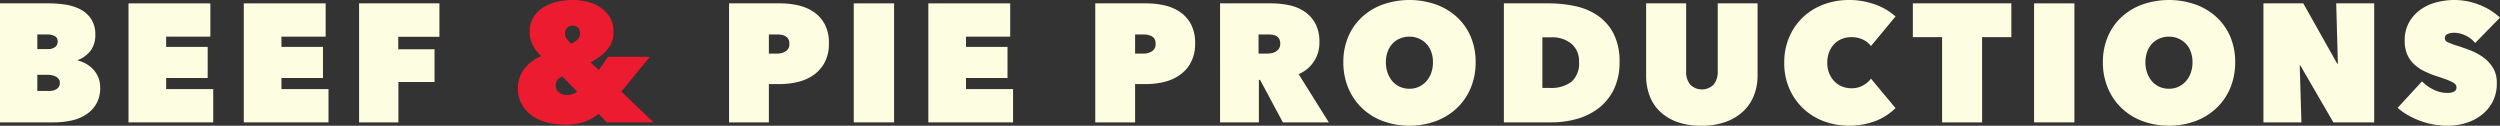
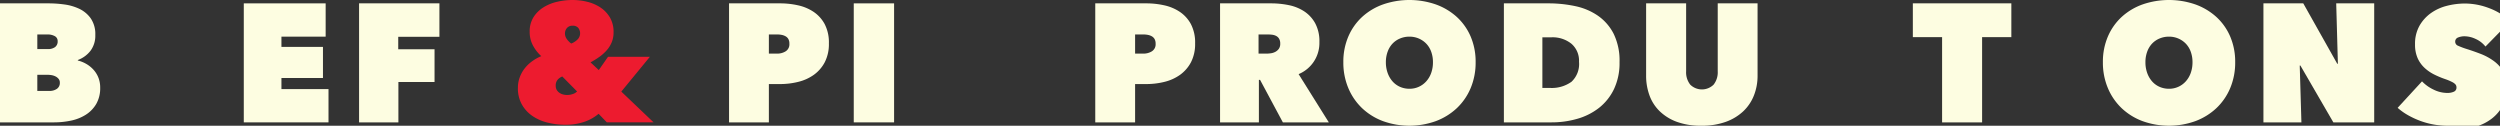
<svg xmlns="http://www.w3.org/2000/svg" width="446.177" height="22.439" viewBox="0 0 446.177 22.439">
  <rect x="0" y="0" width="446.177" height="22.439" fill="#333333" stroke="none" />
  <defs>
    <style>.bd1fa052-b905-450f-a5eb-5ed6b252c119{fill:#fdfde1;}.e9a6d085-9d2d-431f-af59-2cf63dd6caa4{fill:#ed1b2f;}</style>
  </defs>
  <title>logo-logotype</title>
  <g id="be08aba3-1951-4054-88c9-6ca849b57622" data-name="Layer 2">
    <g id="b0315131-fd74-491f-ac80-85e046747959" data-name="Artboards">
      <path class="bd1fa052-b905-450f-a5eb-5ed6b252c119" d="M15.87,14.58a5.722,5.722,0,0,1,1.47.585,5.279,5.279,0,0,1,1.29,1.02,4.681,4.681,0,0,1,.9,1.425,4.734,4.734,0,0,1,.33,1.8,5.634,5.634,0,0,1-.705,2.925,5.7,5.7,0,0,1-1.86,1.92,7.942,7.942,0,0,1-2.64,1.05A14.65,14.65,0,0,1,11.61,25.62h-9.63V4.38h8.73a20.75,20.75,0,0,1,2.745.195,8.969,8.969,0,0,1,2.684.78,5.262,5.262,0,0,1,2.04,1.71,4.947,4.947,0,0,1,.81,2.955,4.482,4.482,0,0,1-.855,2.819A5.082,5.082,0,0,1,15.87,14.49ZM8.64,9.93v2.61h1.92a2.062,2.062,0,0,0,1.23-.345,1.224,1.224,0,0,0,.48-1.065.978.978,0,0,0-.51-.899A2.645,2.645,0,0,0,10.41,9.93Zm0,7.2v2.88h2.13a2.288,2.288,0,0,0,1.365-.375A1.26,1.26,0,0,0,12.66,18.54a1.039,1.039,0,0,0-.226-.689,1.698,1.698,0,0,0-.555-.436,2.443,2.443,0,0,0-.705-.225A4.48,4.48,0,0,0,10.47,17.13Z" transform="translate(-1.98 -3.78)" />
-       <path class="bd1fa052-b905-450f-a5eb-5ed6b252c119" d="M24.915,4.38H39.524v5.94h-7.89v1.83h7.41V17.7h-7.41v1.98h8.399v5.94H24.915Z" transform="translate(-1.98 -3.78)" />
      <path class="bd1fa052-b905-450f-a5eb-5ed6b252c119" d="M45.489,4.38H60.099v5.94h-7.89v1.83h7.41V17.7h-7.41v1.98h8.399v5.94H45.489Z" transform="translate(-1.98 -3.78)" />
      <path class="bd1fa052-b905-450f-a5eb-5ed6b252c119" d="M73.053,12.57h6.48v5.85h-6.45v7.2H66.064V4.38h14.34v5.971H73.053Z" transform="translate(-1.98 -3.78)" />
      <path class="e9a6d085-9d2d-431f-af59-2cf63dd6caa4" d="M108.812,24.09a7.837,7.837,0,0,1-2.444,1.396,10.193,10.193,0,0,1-3.556.555,12.927,12.927,0,0,1-3.029-.36,8.373,8.373,0,0,1-2.686-1.14,6.185,6.185,0,0,1-1.935-2.04,5.819,5.819,0,0,1-.75-3.03,5.39,5.39,0,0,1,.33-1.904,5.847,5.847,0,0,1,.885-1.59,6.602,6.602,0,0,1,1.32-1.261A7.996,7.996,0,0,1,98.583,13.8a6.995,6.995,0,0,1-1.47-1.875A5.058,5.058,0,0,1,96.513,9.45a4.727,4.727,0,0,1,.705-2.64,5.63,5.63,0,0,1,1.815-1.756,8.077,8.077,0,0,1,2.46-.975,12.189,12.189,0,0,1,2.64-.3,11.156,11.156,0,0,1,2.625.314,7.435,7.435,0,0,1,2.356,1.006,5.522,5.522,0,0,1,1.71,1.784,5.059,5.059,0,0,1,.659,2.655,4.62,4.62,0,0,1-.329,1.785,5.136,5.136,0,0,1-.9,1.439,7.74,7.74,0,0,1-1.305,1.171,14.499,14.499,0,0,1-1.575.975l1.47,1.38,1.65-2.37h7.47l-5.1,6.21,5.76,5.49h-8.34Zm-6.48-6.66a2.094,2.094,0,0,0-.795.54,1.536,1.536,0,0,0-.375,1.11,1.434,1.434,0,0,0,.18.75,1.656,1.656,0,0,0,.48.51,1.95,1.95,0,0,0,.659.3,2.818,2.818,0,0,0,.691.091,3.094,3.094,0,0,0,1.065-.181,1.78,1.78,0,0,0,.734-.449Zm1.86-9.06a1.262,1.262,0,0,0-1.035.42,1.468,1.468,0,0,0-.346.96,1.697,1.697,0,0,0,.301.96,3.532,3.532,0,0,0,.81.84,3.16,3.16,0,0,0,1.14-.734,1.559,1.559,0,0,0,.12-2.056A1.223,1.223,0,0,0,104.193,8.37Z" transform="translate(-1.98 -3.78)" />
      <path class="bd1fa052-b905-450f-a5eb-5ed6b252c119" d="M139.202,18.78v6.84h-7.109V4.38h9.119a14.658,14.658,0,0,1,3.181.346,8.098,8.098,0,0,1,2.79,1.17,6.156,6.156,0,0,1,1.98,2.19,7.071,7.071,0,0,1,.75,3.436,7.077,7.077,0,0,1-.734,3.359,6.467,6.467,0,0,1-1.95,2.25,8.051,8.051,0,0,1-2.79,1.26,13.334,13.334,0,0,1-3.226.391Zm0-8.851v3.421h1.5a2.839,2.839,0,0,0,1.485-.405,1.464,1.464,0,0,0,.675-1.365,1.654,1.654,0,0,0-.18-.825,1.309,1.309,0,0,0-.495-.495,2.294,2.294,0,0,0-.705-.255,4.149,4.149,0,0,0-.78-.075Z" transform="translate(-1.98 -3.78)" />
      <path class="bd1fa052-b905-450f-a5eb-5ed6b252c119" d="M154.35,4.38h7.199V25.62H154.35Z" transform="translate(-1.98 -3.78)" />
-       <path class="bd1fa052-b905-450f-a5eb-5ed6b252c119" d="M167.663,4.38h14.609v5.94h-7.89v1.83h7.41V17.7h-7.41v1.98h8.399v5.94H167.663Z" transform="translate(-1.98 -3.78)" />
      <path class="bd1fa052-b905-450f-a5eb-5ed6b252c119" d="M204.562,18.78v6.84h-7.109V4.38h9.119a14.657,14.657,0,0,1,3.181.346,8.098,8.098,0,0,1,2.79,1.17,6.157,6.157,0,0,1,1.98,2.19,7.071,7.071,0,0,1,.75,3.436,7.078,7.078,0,0,1-.734,3.359,6.467,6.467,0,0,1-1.95,2.25,8.052,8.052,0,0,1-2.79,1.26,13.335,13.335,0,0,1-3.226.391Zm0-8.851v3.421h1.5a2.839,2.839,0,0,0,1.485-.405,1.464,1.464,0,0,0,.675-1.365,1.654,1.654,0,0,0-.18-.825,1.31,1.31,0,0,0-.495-.495,2.295,2.295,0,0,0-.705-.255,4.15,4.15,0,0,0-.78-.075Z" transform="translate(-1.98 -3.78)" />
      <path class="bd1fa052-b905-450f-a5eb-5ed6b252c119" d="M219.725,4.38h9.149a15.519,15.519,0,0,1,3.106.315,7.873,7.873,0,0,1,2.76,1.109,6.031,6.031,0,0,1,1.965,2.131,6.756,6.756,0,0,1,.75,3.345,6.012,6.012,0,0,1-3.71,5.729l5.39,8.61h-8.201l-4.069-7.59h-.209v7.59h-6.93Zm6.869,8.971h1.399a5.765,5.765,0,0,0,.789-.061,2.443,2.443,0,0,0,.804-.255,1.802,1.802,0,0,0,.625-.54,1.509,1.509,0,0,0,.253-.915,1.682,1.682,0,0,0-.208-.9,1.334,1.334,0,0,0-.536-.494,2.095,2.095,0,0,0-.714-.21,6.162,6.162,0,0,0-.715-.046h-1.697Z" transform="translate(-1.98 -3.78)" />
      <path class="bd1fa052-b905-450f-a5eb-5ed6b252c119" d="M241.728,14.88a11.37,11.37,0,0,1,.9-4.604A10.225,10.225,0,0,1,245.103,6.78a11.009,11.009,0,0,1,3.735-2.22,14.427,14.427,0,0,1,9.36,0,11.17,11.17,0,0,1,3.75,2.22,10.147,10.147,0,0,1,2.49,3.495,11.37,11.37,0,0,1,.899,4.604,11.692,11.692,0,0,1-.899,4.65,10.507,10.507,0,0,1-2.49,3.585,11.181,11.181,0,0,1-3.75,2.295,13.934,13.934,0,0,1-9.36,0,11.02,11.02,0,0,1-3.735-2.295,10.591,10.591,0,0,1-2.475-3.585A11.692,11.692,0,0,1,241.728,14.88Zm7.591,0a5.599,5.599,0,0,0,.315,1.92,4.607,4.607,0,0,0,.87,1.5,3.804,3.804,0,0,0,1.335.976,4.112,4.112,0,0,0,1.68.345,3.958,3.958,0,0,0,3-1.32,4.473,4.473,0,0,0,.886-1.5,5.599,5.599,0,0,0,.315-1.92,5.388,5.388,0,0,0-.315-1.875,4.029,4.029,0,0,0-.886-1.44,4.103,4.103,0,0,0-1.335-.915,4.161,4.161,0,0,0-1.665-.33,4.27,4.27,0,0,0-1.68.33,3.905,3.905,0,0,0-1.335.915,4.14,4.14,0,0,0-.87,1.44A5.388,5.388,0,0,0,249.319,14.88Z" transform="translate(-1.98 -3.78)" />
      <path class="bd1fa052-b905-450f-a5eb-5ed6b252c119" d="M270.38,25.62V4.38h7.92a22.779,22.779,0,0,1,4.814.495,11.173,11.173,0,0,1,4.05,1.71A8.81,8.81,0,0,1,289.97,9.81a10.897,10.897,0,0,1,1.05,5.069,10.816,10.816,0,0,1-1.005,4.83,9.444,9.444,0,0,1-2.686,3.345,11.353,11.353,0,0,1-3.87,1.935,16.409,16.409,0,0,1-4.56.63Zm6.869-15.18V19.47h1.32a6.024,6.024,0,0,0,3.87-1.091,4.333,4.333,0,0,0,1.35-3.573,3.995,3.995,0,0,0-1.35-3.214,5.36,5.36,0,0,0-3.6-1.151Z" transform="translate(-1.98 -3.78)" />
      <path class="bd1fa052-b905-450f-a5eb-5ed6b252c119" d="M305.604,26.22a12.365,12.365,0,0,1-4.335-.689,8.679,8.679,0,0,1-3.074-1.891,7.509,7.509,0,0,1-1.83-2.835,10.142,10.142,0,0,1-.601-3.524V4.38h7.141V16.5a3.541,3.541,0,0,0,.734,2.385,2.969,2.969,0,0,0,4.17,0,3.541,3.541,0,0,0,.735-2.385V4.38h7.11v12.9a9.523,9.523,0,0,1-.645,3.524,7.809,7.809,0,0,1-1.905,2.835A8.953,8.953,0,0,1,309.97,25.53,12.619,12.619,0,0,1,305.604,26.22Z" transform="translate(-1.98 -3.78)" />
-       <path class="bd1fa052-b905-450f-a5eb-5ed6b252c119" d="M320.415,15a11.48,11.48,0,0,1,.9-4.62,10.616,10.616,0,0,1,2.46-3.54A10.879,10.879,0,0,1,327.45,4.575a12.743,12.743,0,0,1,4.516-.795,13.535,13.535,0,0,1,4.649.795,10.784,10.784,0,0,1,3.66,2.144l-4.38,5.28a3.87,3.87,0,0,0-1.5-1.185,4.836,4.836,0,0,0-2.01-.405,4.428,4.428,0,0,0-1.681.315,3.956,3.956,0,0,0-1.364.914,4.24,4.24,0,0,0-.915,1.455,5.24,5.24,0,0,0-.33,1.905,4.813,4.813,0,0,0,.345,1.875,4.489,4.489,0,0,0,.93,1.425,3.948,3.948,0,0,0,1.365.915,4.364,4.364,0,0,0,1.65.316,4.172,4.172,0,0,0,2.115-.51,4.489,4.489,0,0,0,1.395-1.2l4.38,5.25a10.58,10.58,0,0,1-3.54,2.295,13.369,13.369,0,0,1-9.285.045,10.933,10.933,0,0,1-3.675-2.295,10.816,10.816,0,0,1-2.46-3.54A11.295,11.295,0,0,1,320.415,15Z" transform="translate(-1.98 -3.78)" />
      <path class="bd1fa052-b905-450f-a5eb-5ed6b252c119" d="M355.728,25.62h-7.141V10.41h-5.22V4.38h17.58v6.03h-5.22Z" transform="translate(-1.98 -3.78)" />
-       <path class="bd1fa052-b905-450f-a5eb-5ed6b252c119" d="M365.002,4.38h7.199V25.62H365.002Z" transform="translate(-1.98 -3.78)" />
      <path class="bd1fa052-b905-450f-a5eb-5ed6b252c119" d="M377.286,14.88a11.37,11.37,0,0,1,.9-4.604A10.225,10.225,0,0,1,380.661,6.78a11.009,11.009,0,0,1,3.735-2.22,14.427,14.427,0,0,1,9.36,0,11.17,11.17,0,0,1,3.75,2.22,10.147,10.147,0,0,1,2.49,3.495,11.37,11.37,0,0,1,.899,4.604,11.692,11.692,0,0,1-.899,4.65,10.507,10.507,0,0,1-2.49,3.585,11.181,11.181,0,0,1-3.75,2.295,13.934,13.934,0,0,1-9.36,0,11.02,11.02,0,0,1-3.735-2.295,10.591,10.591,0,0,1-2.475-3.585A11.692,11.692,0,0,1,377.286,14.88Zm7.591,0a5.599,5.599,0,0,0,.314,1.92,4.607,4.607,0,0,0,.87,1.5,3.804,3.804,0,0,0,1.335.976,4.112,4.112,0,0,0,1.68.345,3.958,3.958,0,0,0,3-1.32,4.47,4.47,0,0,0,.886-1.5,5.599,5.599,0,0,0,.315-1.92,5.388,5.388,0,0,0-.315-1.875,4.027,4.027,0,0,0-.886-1.44,4.102,4.102,0,0,0-1.335-.915,4.161,4.161,0,0,0-1.665-.33,4.27,4.27,0,0,0-1.68.33,3.905,3.905,0,0,0-1.335.915,4.14,4.14,0,0,0-.87,1.44A5.388,5.388,0,0,0,384.877,14.88Z" transform="translate(-1.98 -3.78)" />
      <path class="bd1fa052-b905-450f-a5eb-5ed6b252c119" d="M405.937,4.38h7.109l6.06,10.77h.119l-.3-10.77h6.78V25.62h-7.29l-5.88-10.14h-.12l.3,10.14h-6.779Z" transform="translate(-1.98 -3.78)" />
-       <path class="bd1fa052-b905-450f-a5eb-5ed6b252c119" d="M438.828,26.22a14.272,14.272,0,0,1-2.535-.224,13.81,13.81,0,0,1-2.4-.656,15.039,15.039,0,0,1-2.175-1.015,10.936,10.936,0,0,1-1.83-1.299l4.35-4.727a6.975,6.975,0,0,0,1.995,1.44,5.616,5.616,0,0,0,2.566.63,2.767,2.767,0,0,0,1.095-.211.775.775,0,0,0,.495-.781.807.807,0,0,0-.165-.511,1.886,1.886,0,0,0-.585-.436,9.605,9.605,0,0,0-1.155-.496q-.735-.269-1.845-.631a15.689,15.689,0,0,1-2.07-.857,7.304,7.304,0,0,1-1.755-1.218,5.337,5.337,0,0,1-1.215-1.728,5.904,5.904,0,0,1-.45-2.42,6.553,6.553,0,0,1,.81-3.365,7.079,7.079,0,0,1,2.085-2.27,8.543,8.543,0,0,1,2.864-1.277,13.158,13.158,0,0,1,3.15-.391,12.201,12.201,0,0,1,4.275.81,11.439,11.439,0,0,1,3.824,2.34l-4.439,4.53a4.658,4.658,0,0,0-1.77-1.365,4.748,4.748,0,0,0-1.89-.465,2.98,2.98,0,0,0-1.26.226.759.759,0,0,0-.48.734.769.769,0,0,0,.495.721,13.842,13.842,0,0,0,1.605.6q1.14.36,2.399.84a10.202,10.202,0,0,1,2.325,1.245,6.545,6.545,0,0,1,1.755,1.875,5.139,5.139,0,0,1,.69,2.76,6.965,6.965,0,0,1-.766,3.346,7.221,7.221,0,0,1-2.01,2.369,8.684,8.684,0,0,1-2.805,1.41A11.06,11.06,0,0,1,438.828,26.22Z" transform="translate(-1.98 -3.78)" />
+       <path class="bd1fa052-b905-450f-a5eb-5ed6b252c119" d="M438.828,26.22a14.272,14.272,0,0,1-2.535-.224,13.81,13.81,0,0,1-2.4-.656,15.039,15.039,0,0,1-2.175-1.015,10.936,10.936,0,0,1-1.83-1.299l4.35-4.727a6.975,6.975,0,0,0,1.995,1.44,5.616,5.616,0,0,0,2.566.63,2.767,2.767,0,0,0,1.095-.211.775.775,0,0,0,.495-.781.807.807,0,0,0-.165-.511,1.886,1.886,0,0,0-.585-.436,9.605,9.605,0,0,0-1.155-.496a15.689,15.689,0,0,1-2.07-.857,7.304,7.304,0,0,1-1.755-1.218,5.337,5.337,0,0,1-1.215-1.728,5.904,5.904,0,0,1-.45-2.42,6.553,6.553,0,0,1,.81-3.365,7.079,7.079,0,0,1,2.085-2.27,8.543,8.543,0,0,1,2.864-1.277,13.158,13.158,0,0,1,3.15-.391,12.201,12.201,0,0,1,4.275.81,11.439,11.439,0,0,1,3.824,2.34l-4.439,4.53a4.658,4.658,0,0,0-1.77-1.365,4.748,4.748,0,0,0-1.89-.465,2.98,2.98,0,0,0-1.26.226.759.759,0,0,0-.48.734.769.769,0,0,0,.495.721,13.842,13.842,0,0,0,1.605.6q1.14.36,2.399.84a10.202,10.202,0,0,1,2.325,1.245,6.545,6.545,0,0,1,1.755,1.875,5.139,5.139,0,0,1,.69,2.76,6.965,6.965,0,0,1-.766,3.346,7.221,7.221,0,0,1-2.01,2.369,8.684,8.684,0,0,1-2.805,1.41A11.06,11.06,0,0,1,438.828,26.22Z" transform="translate(-1.98 -3.78)" />
    </g>
  </g>
</svg>